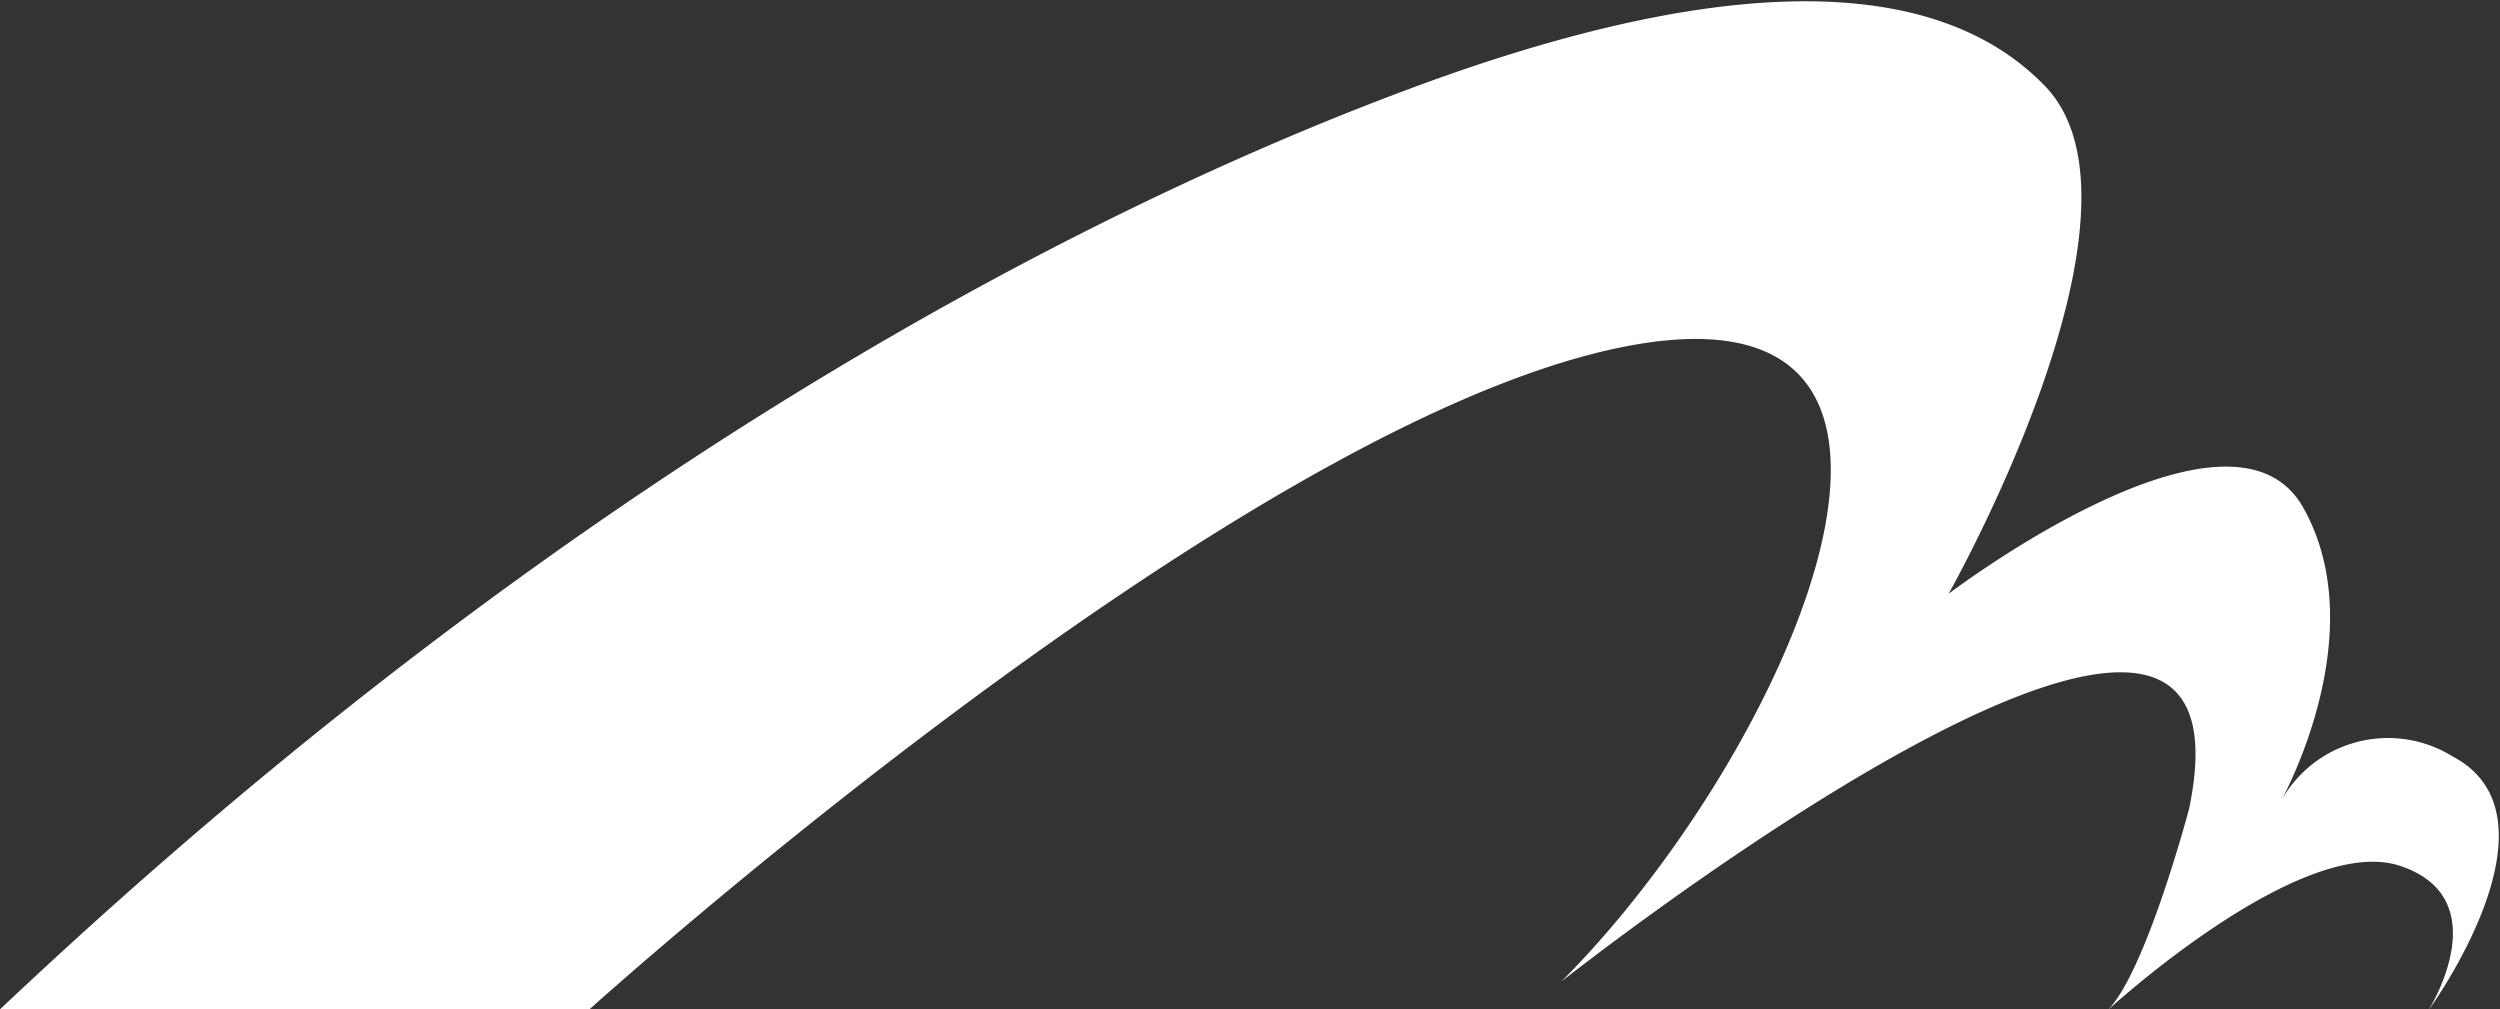
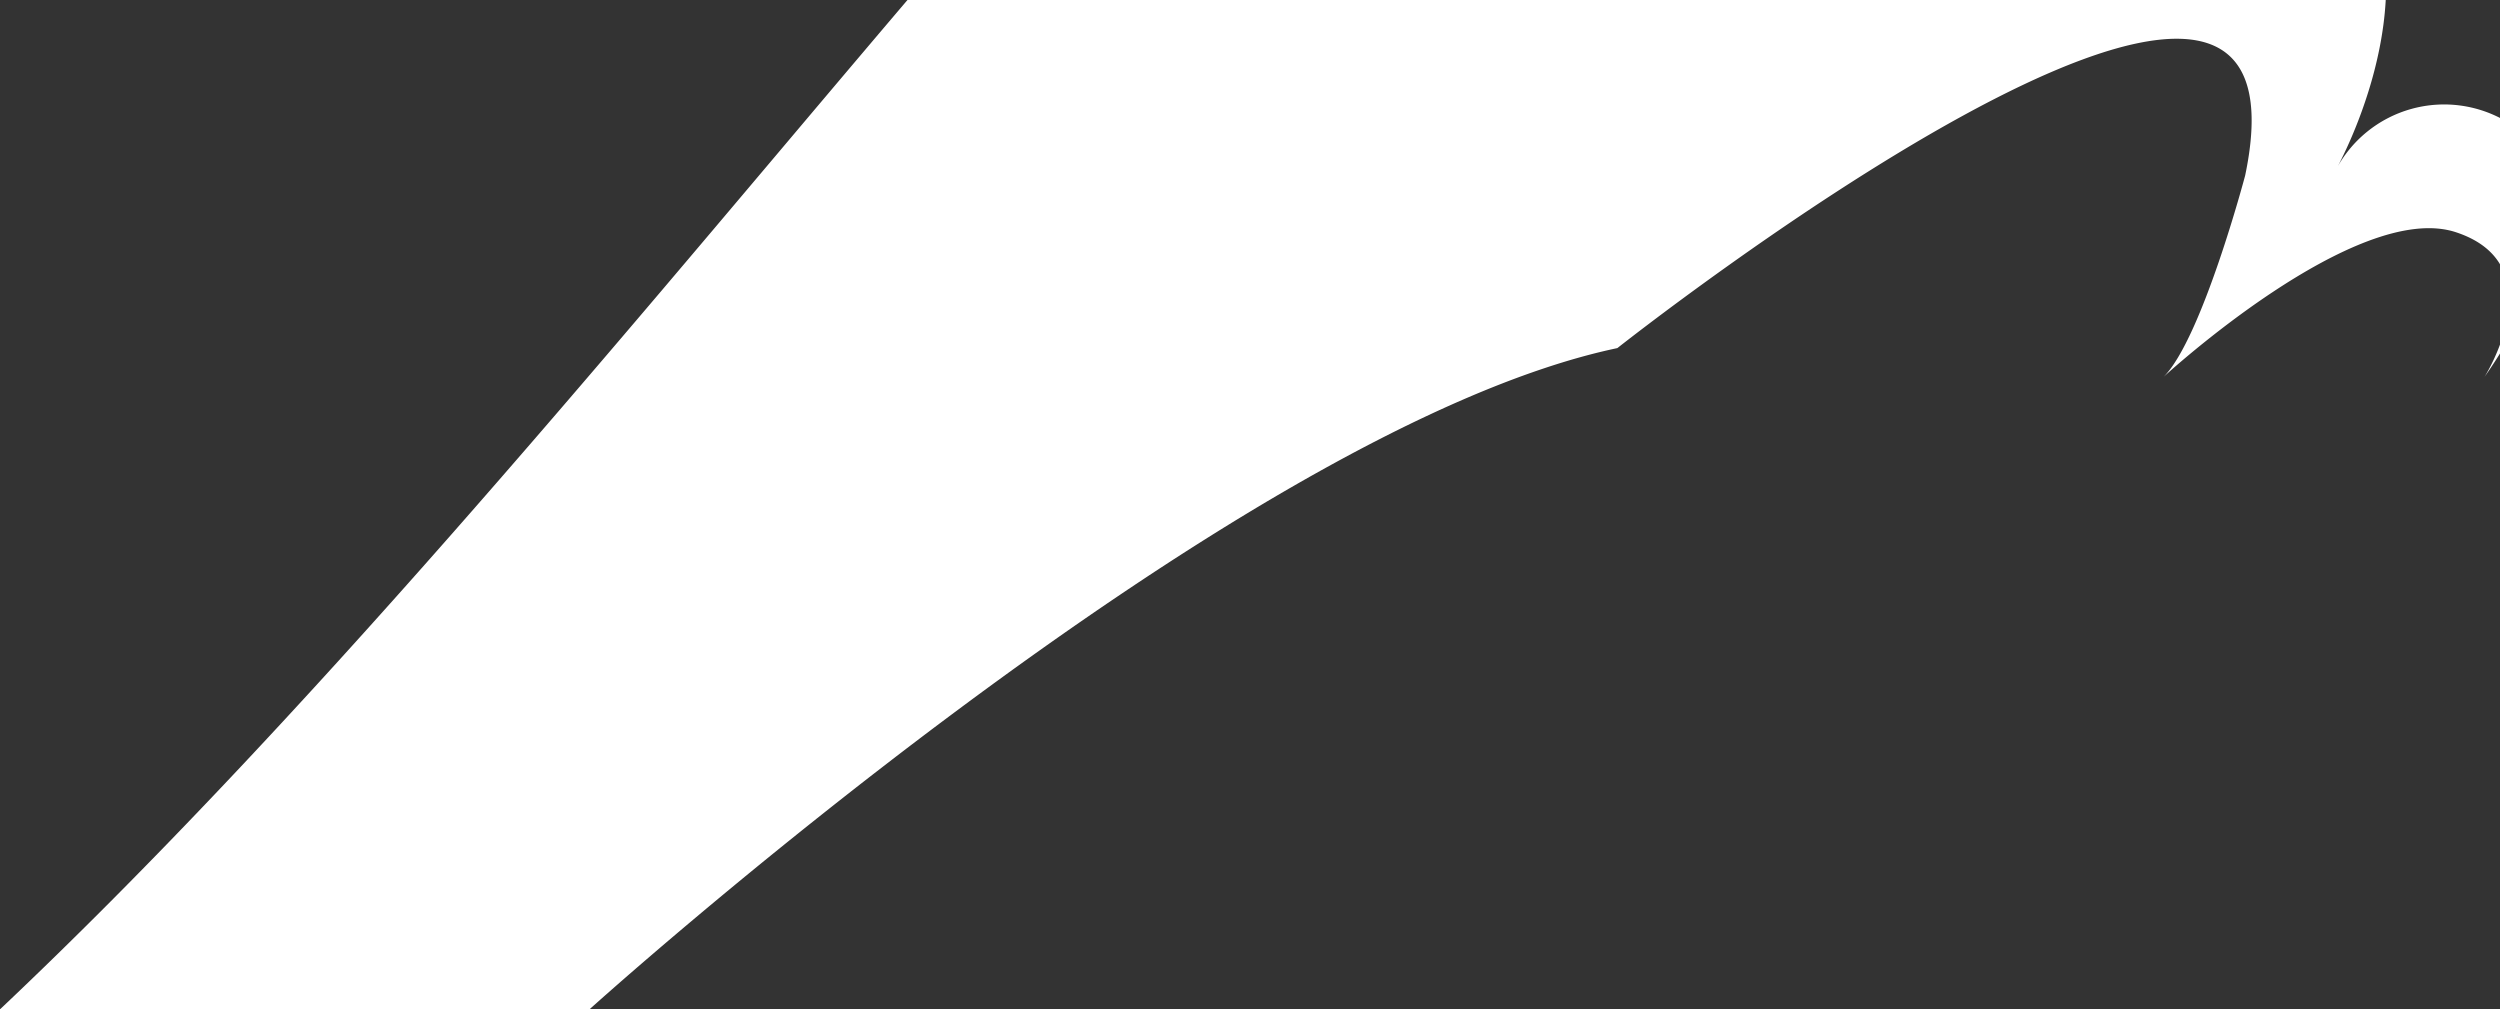
<svg xmlns="http://www.w3.org/2000/svg" id="Layer_1" data-name="Layer 1" viewBox="0 0 103.78 41.9">
  <rect x="0" y="0" width="103.78" height="41.9" fill="#333333" stroke="none" />
  <defs>
    <style>.cls-1{fill:#fff;}</style>
  </defs>
  <title>qs_mostused_8</title>
-   <path class="cls-1" d="M184.19,58.15h24.47s26.65-24.07,42.67-27.45S258.58,47.41,249,57c0,0,29.44-23.27,26.06-7.16,0,0-1.79,6.76-3.38,8.35,0,0,8-7.36,12.13-6s1.19,6,1.19,6,5.84-8,1-10.54a5.08,5.08,0,0,0-7.2,2s4-7,1-12.33-14.72,3.58-14.72,3.58,9-15.91,4-21.08-14.72-4.18-26.06,0S209.45,34.29,184.19,58.15Z" transform="translate(-184.19 -16.25)" />
+   <path class="cls-1" d="M184.19,58.15h24.47s26.65-24.07,42.67-27.45c0,0,29.44-23.27,26.06-7.16,0,0-1.79,6.76-3.38,8.35,0,0,8-7.36,12.13-6s1.19,6,1.19,6,5.84-8,1-10.54a5.08,5.08,0,0,0-7.2,2s4-7,1-12.33-14.72,3.58-14.72,3.58,9-15.91,4-21.08-14.72-4.18-26.06,0S209.45,34.29,184.19,58.15Z" transform="translate(-184.19 -16.25)" />
</svg>